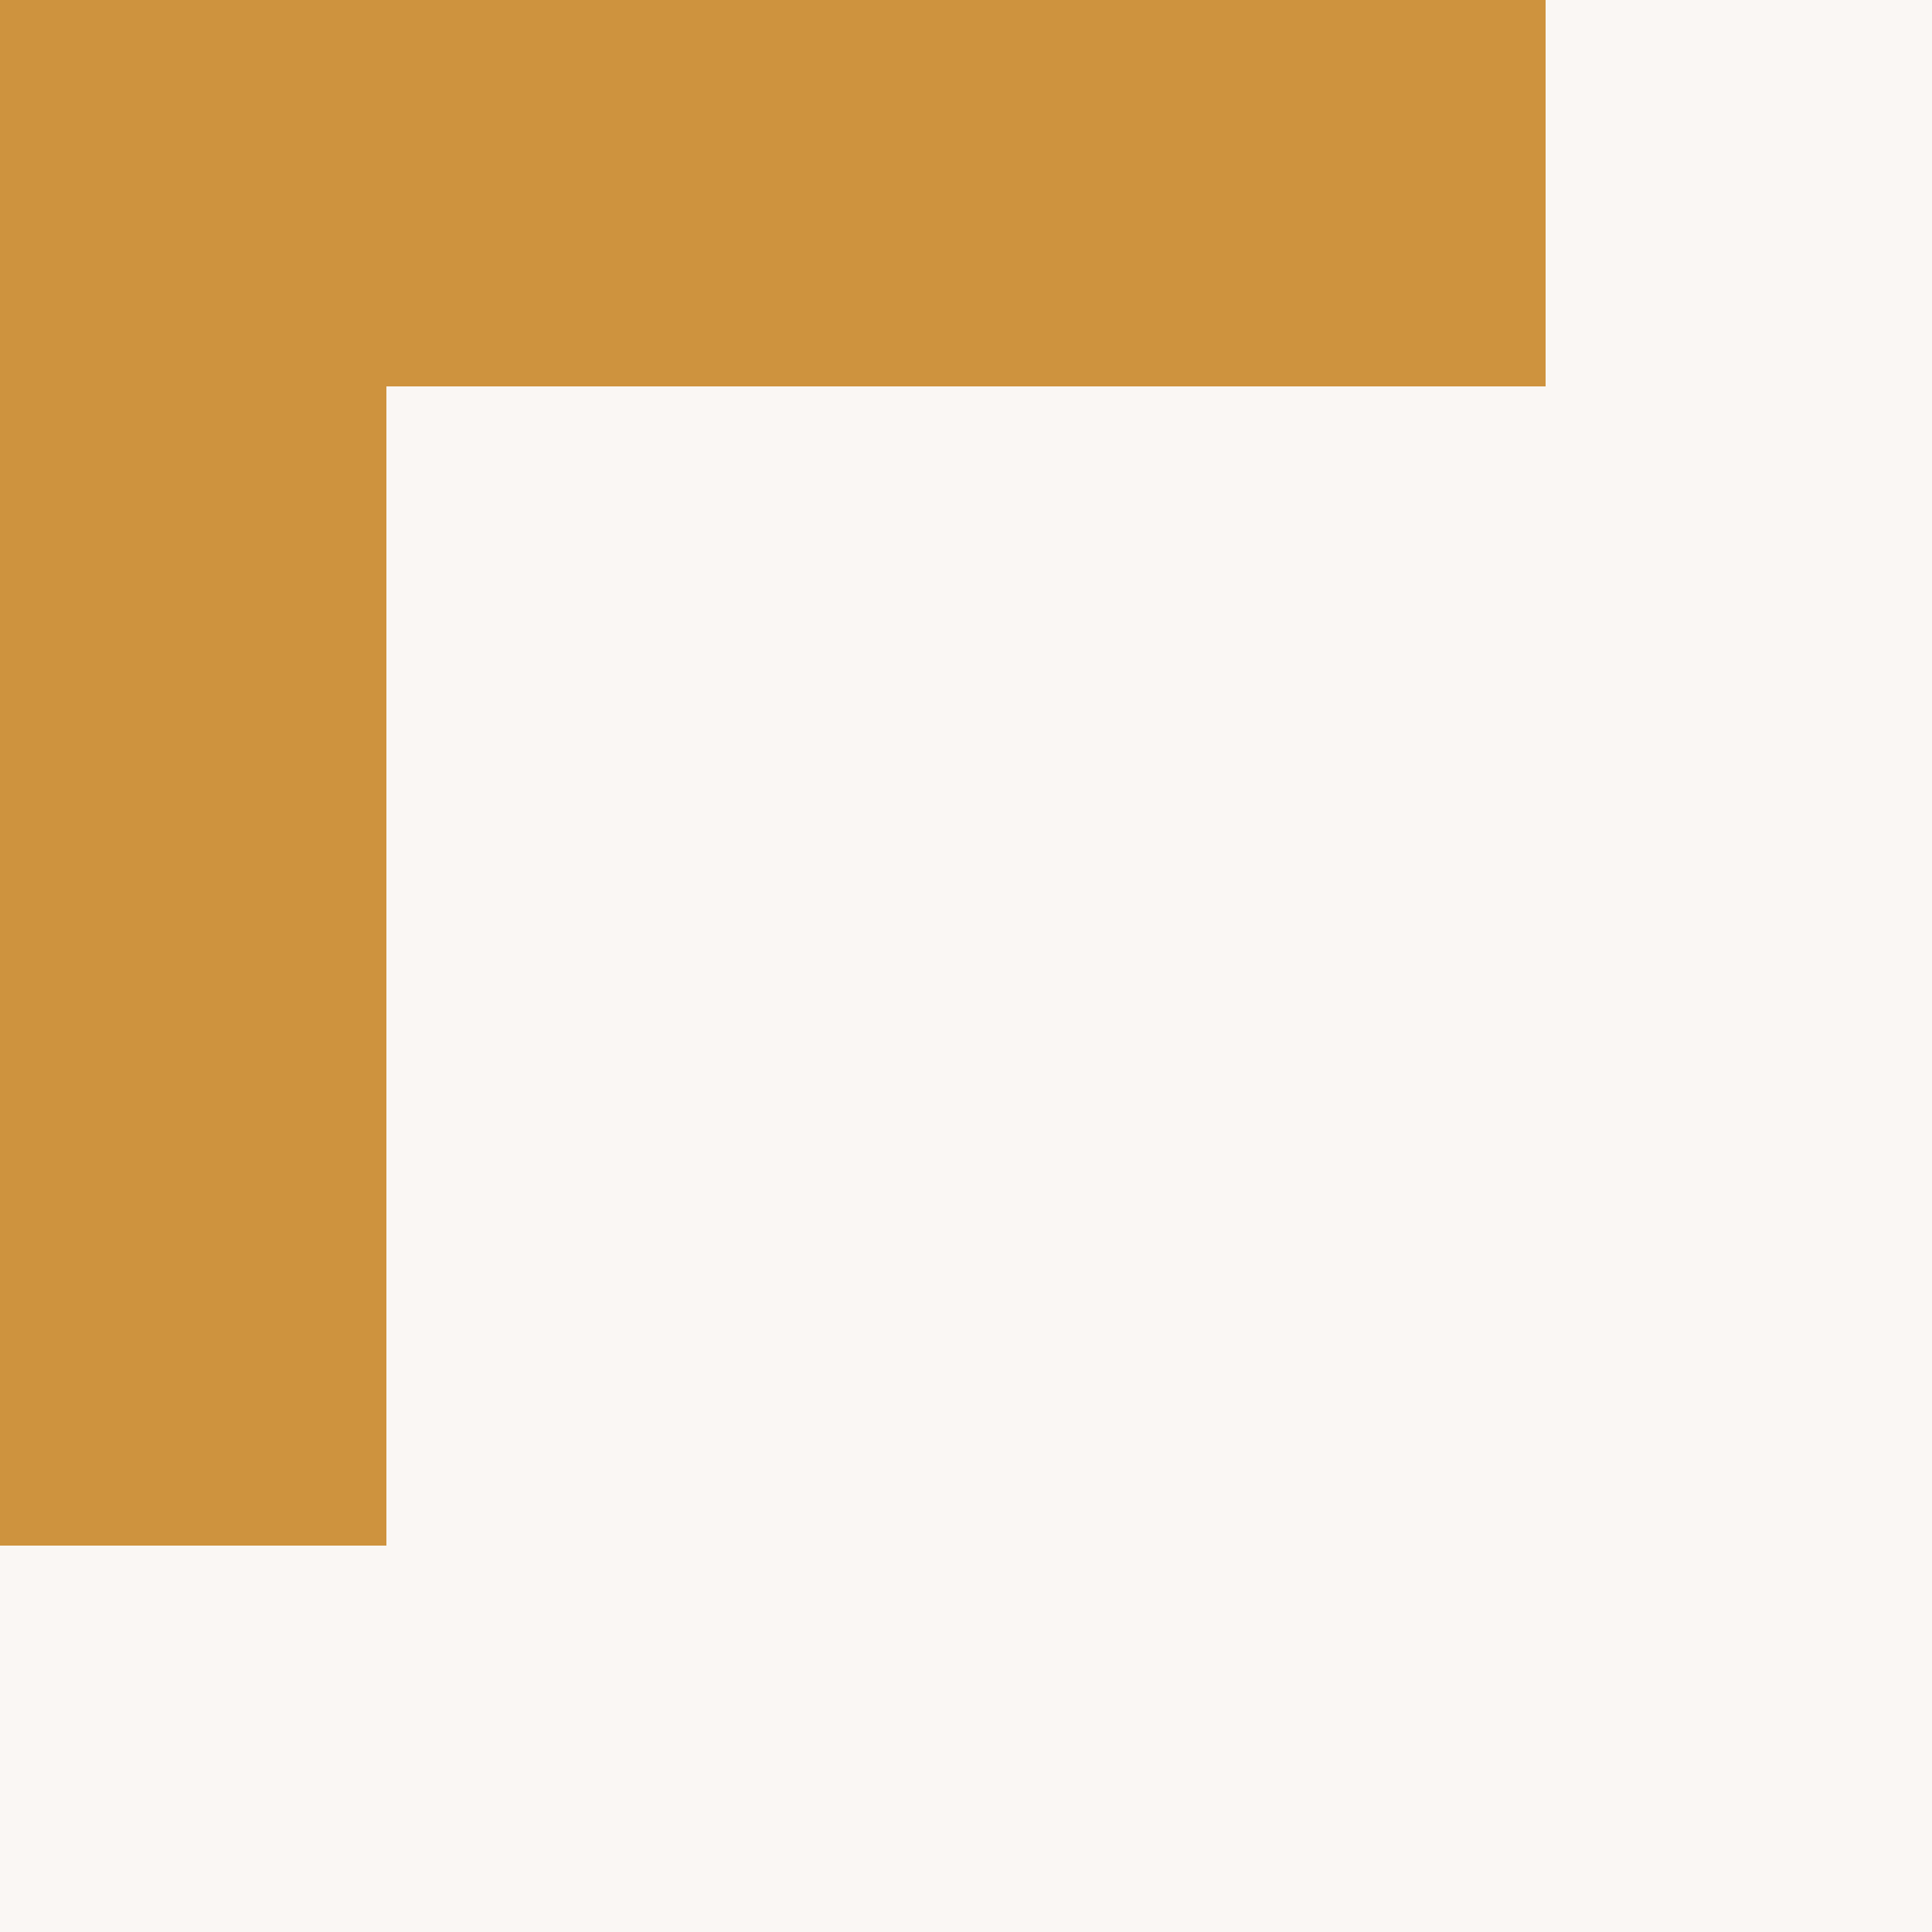
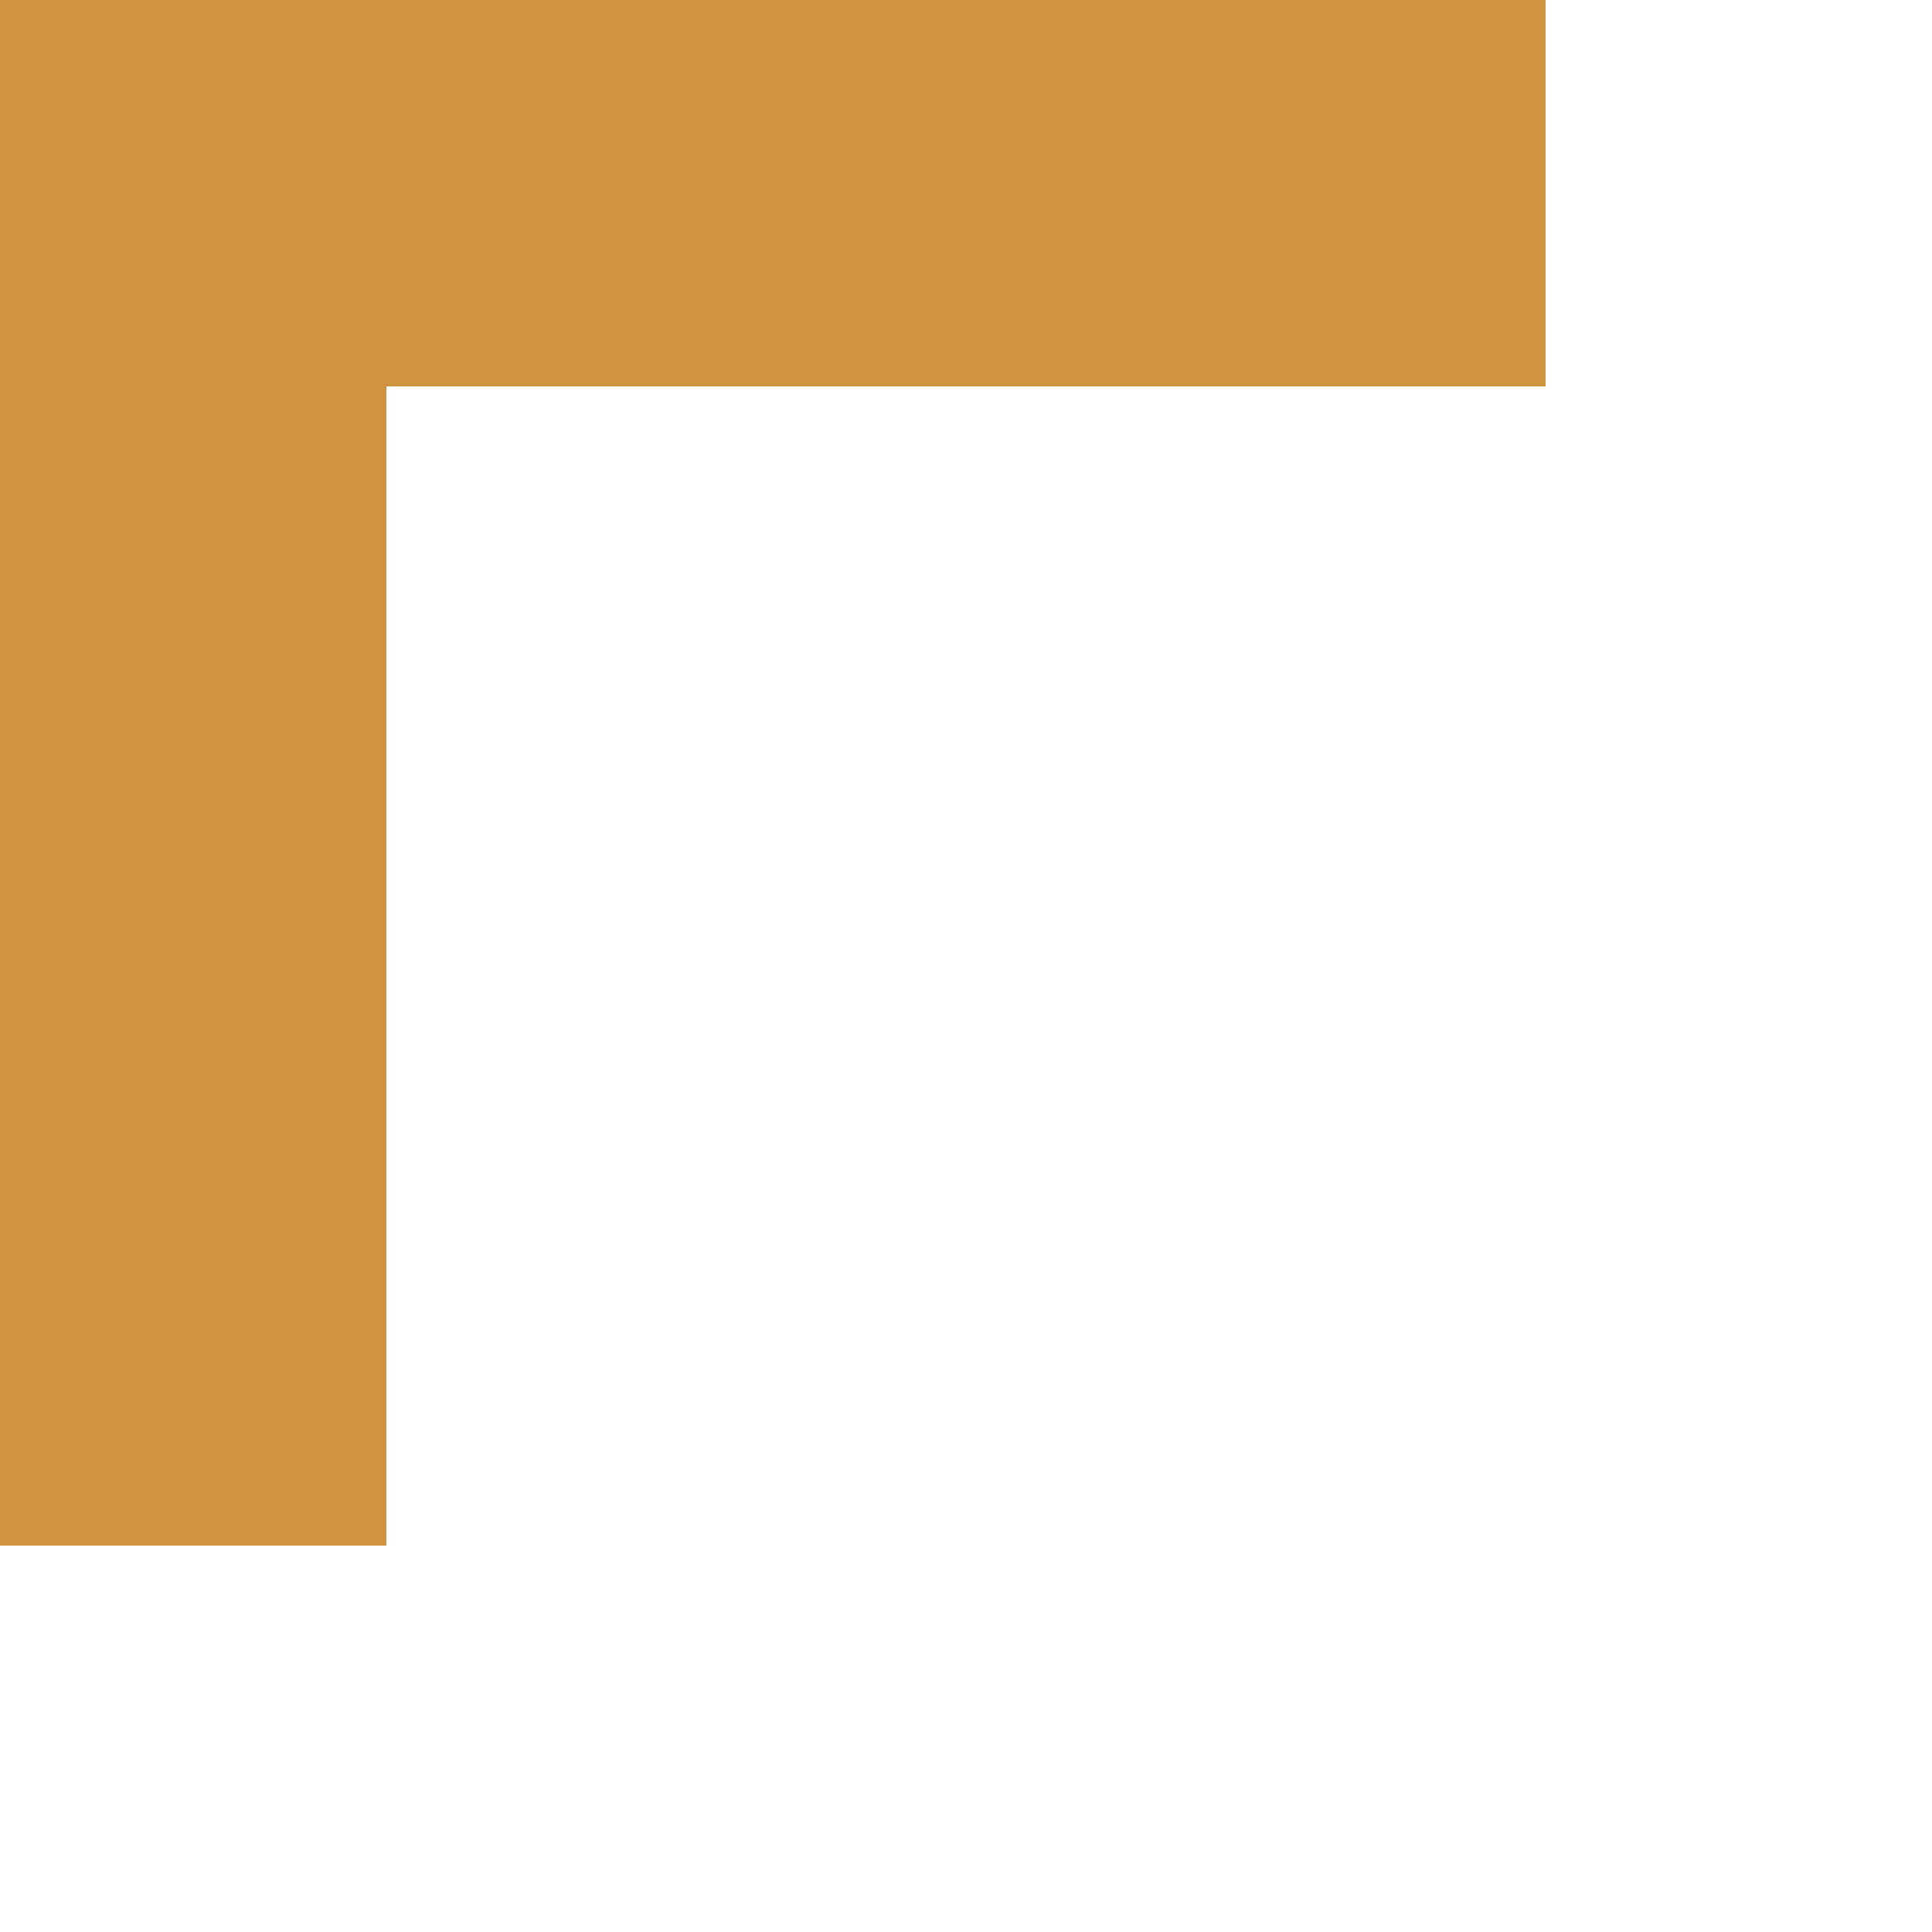
<svg xmlns="http://www.w3.org/2000/svg" id="Layer_1" x="0px" y="0px" viewBox="0 0 50 50" style="enable-background:new 0 0 50 50;" xml:space="preserve">
  <style type="text/css"> .st0{fill:#FAF7F4;} .st1{fill-rule:evenodd;clip-rule:evenodd;fill:#CE933E;} </style>
-   <rect y="0" class="st0" width="50" height="50" />
  <path class="st1" d="M10,0H0v10v30h10V10h30V0H10z" />
</svg>